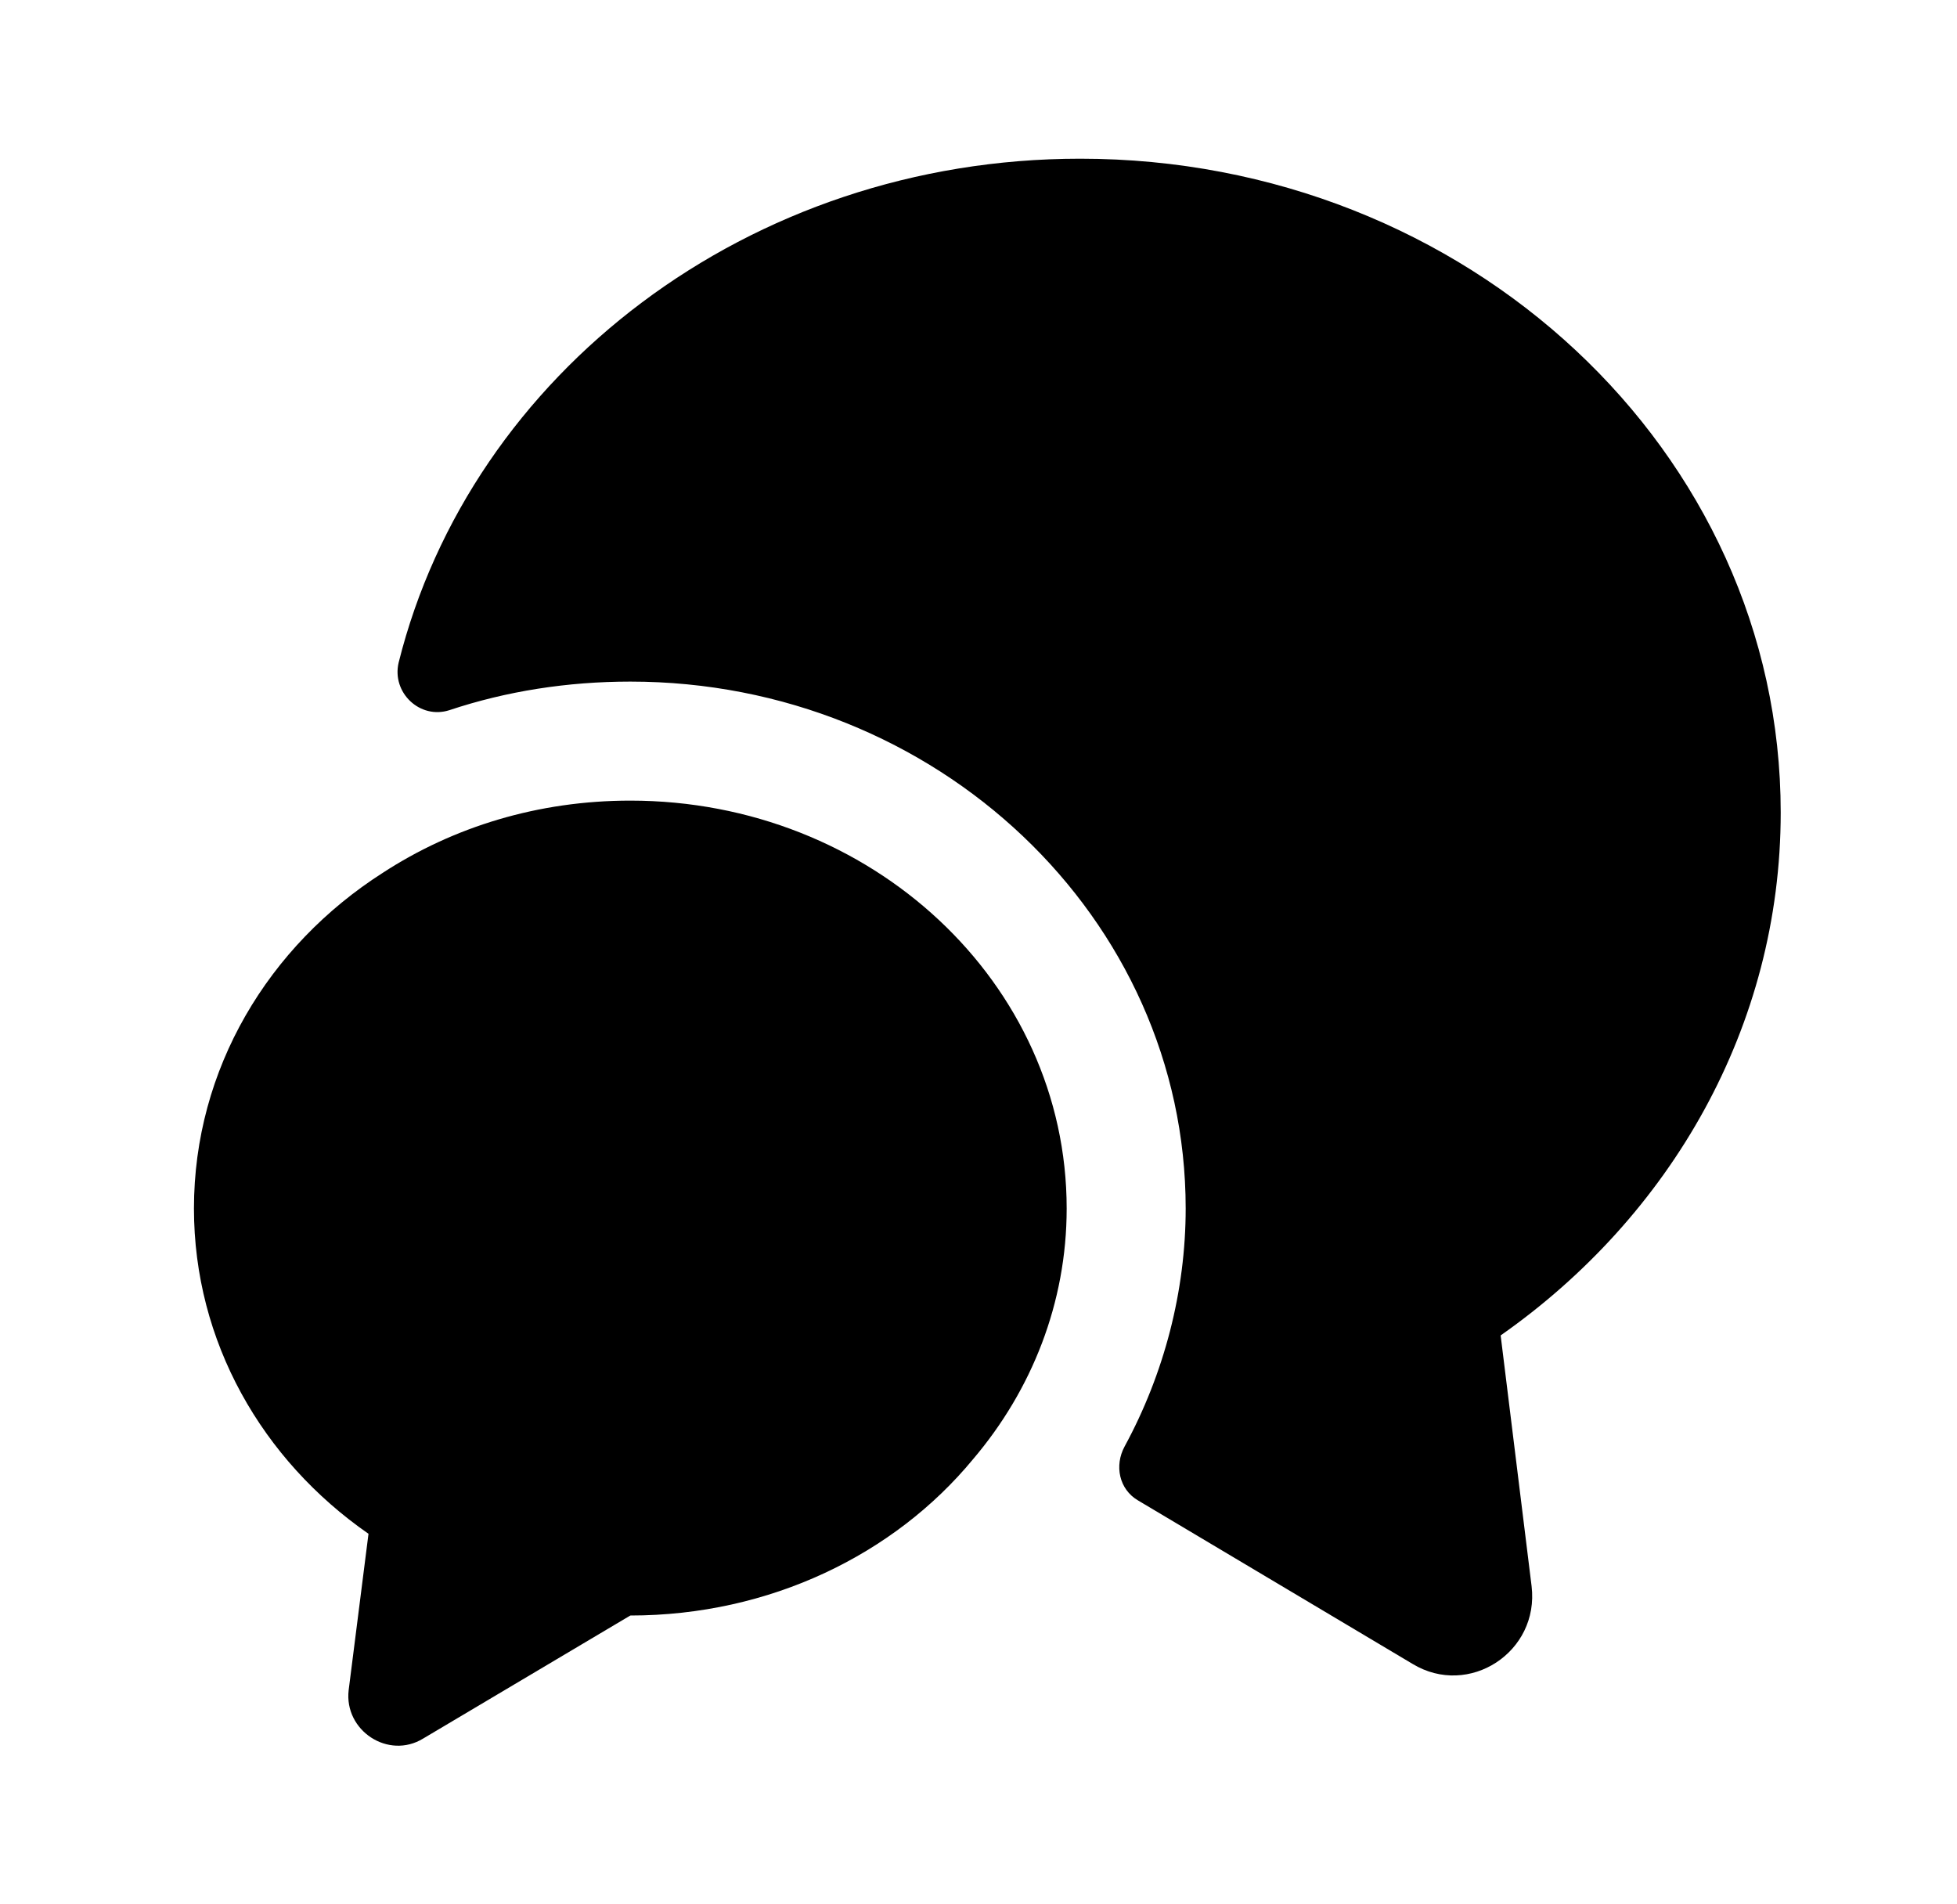
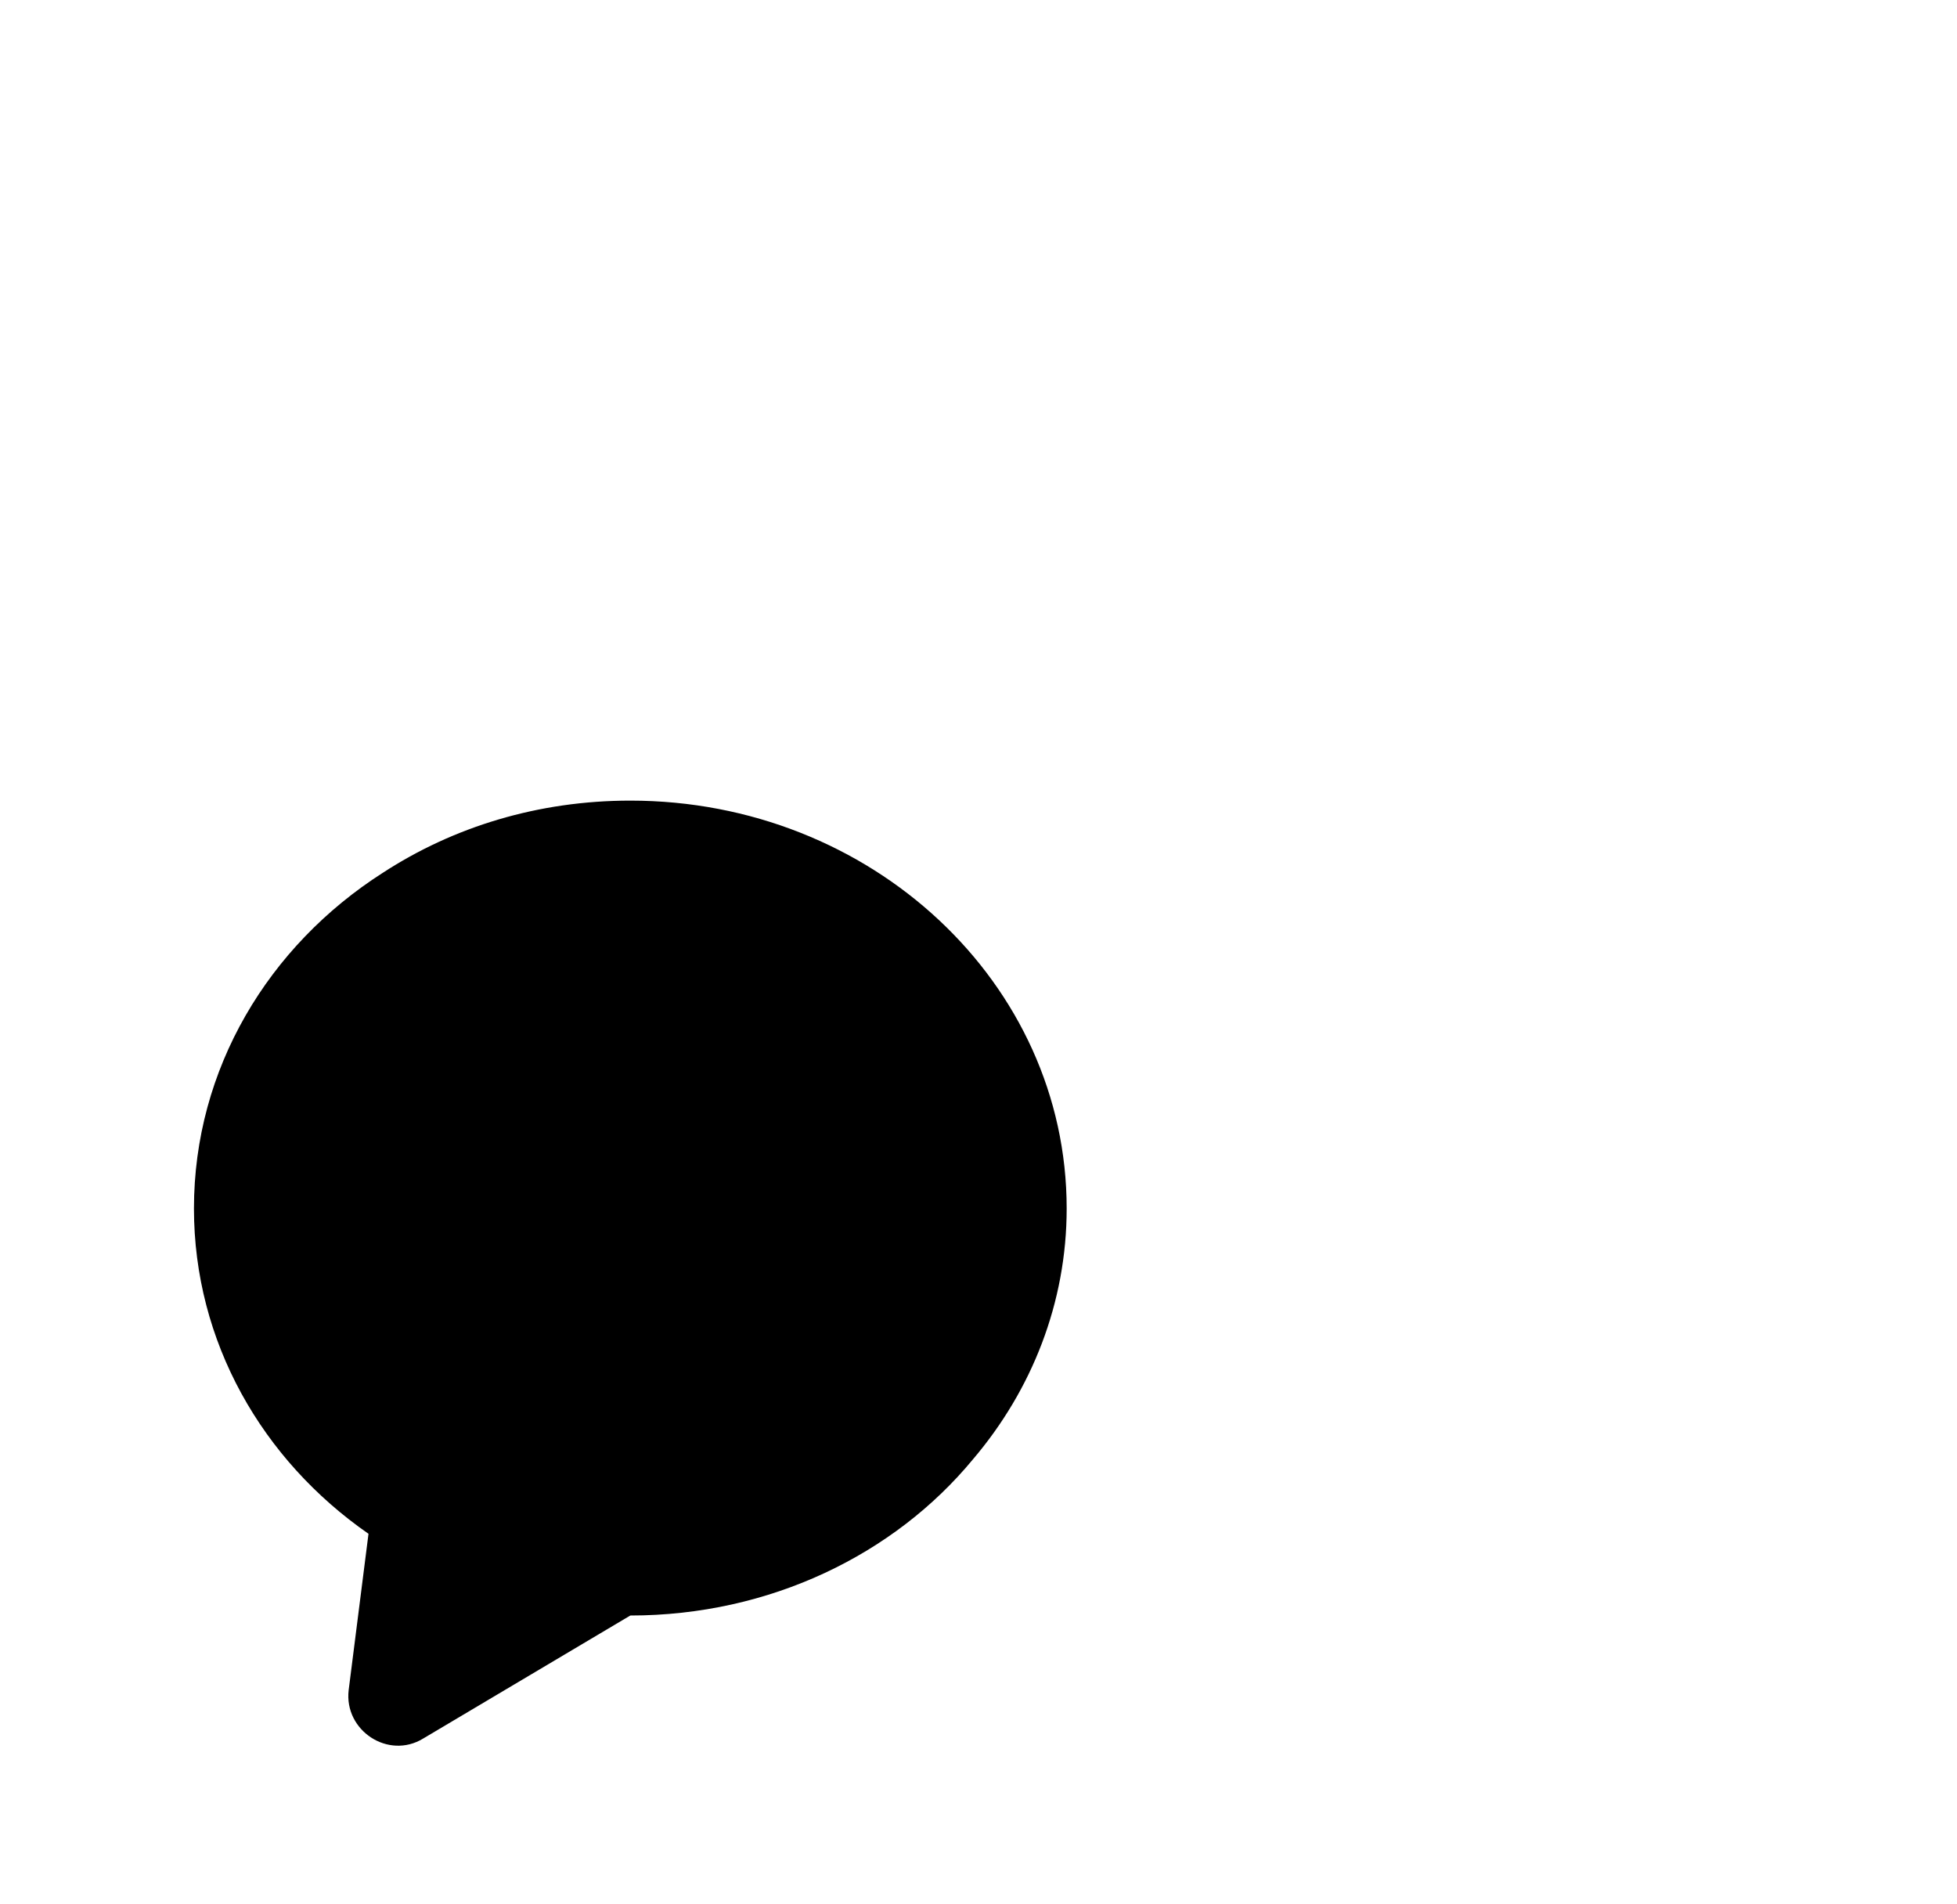
<svg xmlns="http://www.w3.org/2000/svg" width="37" height="36" viewBox="0 0 37 36" fill="none">
-   <path d="M28.372 25.245L28.957 29.985C29.107 31.23 27.772 32.1 26.707 31.455L21.517 28.365C21.157 28.155 21.067 27.705 21.262 27.345C22.012 25.965 22.417 24.405 22.417 22.845C22.417 17.355 17.707 12.885 11.917 12.885C10.732 12.885 9.577 13.065 8.497 13.425C7.942 13.605 7.402 13.095 7.537 12.525C8.902 7.065 14.152 3 20.422 3C27.742 3 33.667 8.535 33.667 15.36C33.667 19.41 31.582 22.995 28.372 25.245Z" fill="black" />
  <path d="M20.167 22.845C20.167 24.63 19.507 26.28 18.397 27.585C16.912 29.385 14.557 30.54 11.917 30.54L8.002 32.865C7.342 33.27 6.502 32.715 6.592 31.95L6.967 28.995C4.957 27.6 3.667 25.365 3.667 22.845C3.667 20.205 5.077 17.88 7.237 16.5C8.572 15.63 10.177 15.135 11.917 15.135C16.477 15.135 20.167 18.585 20.167 22.845Z" fill="black" />
</svg>